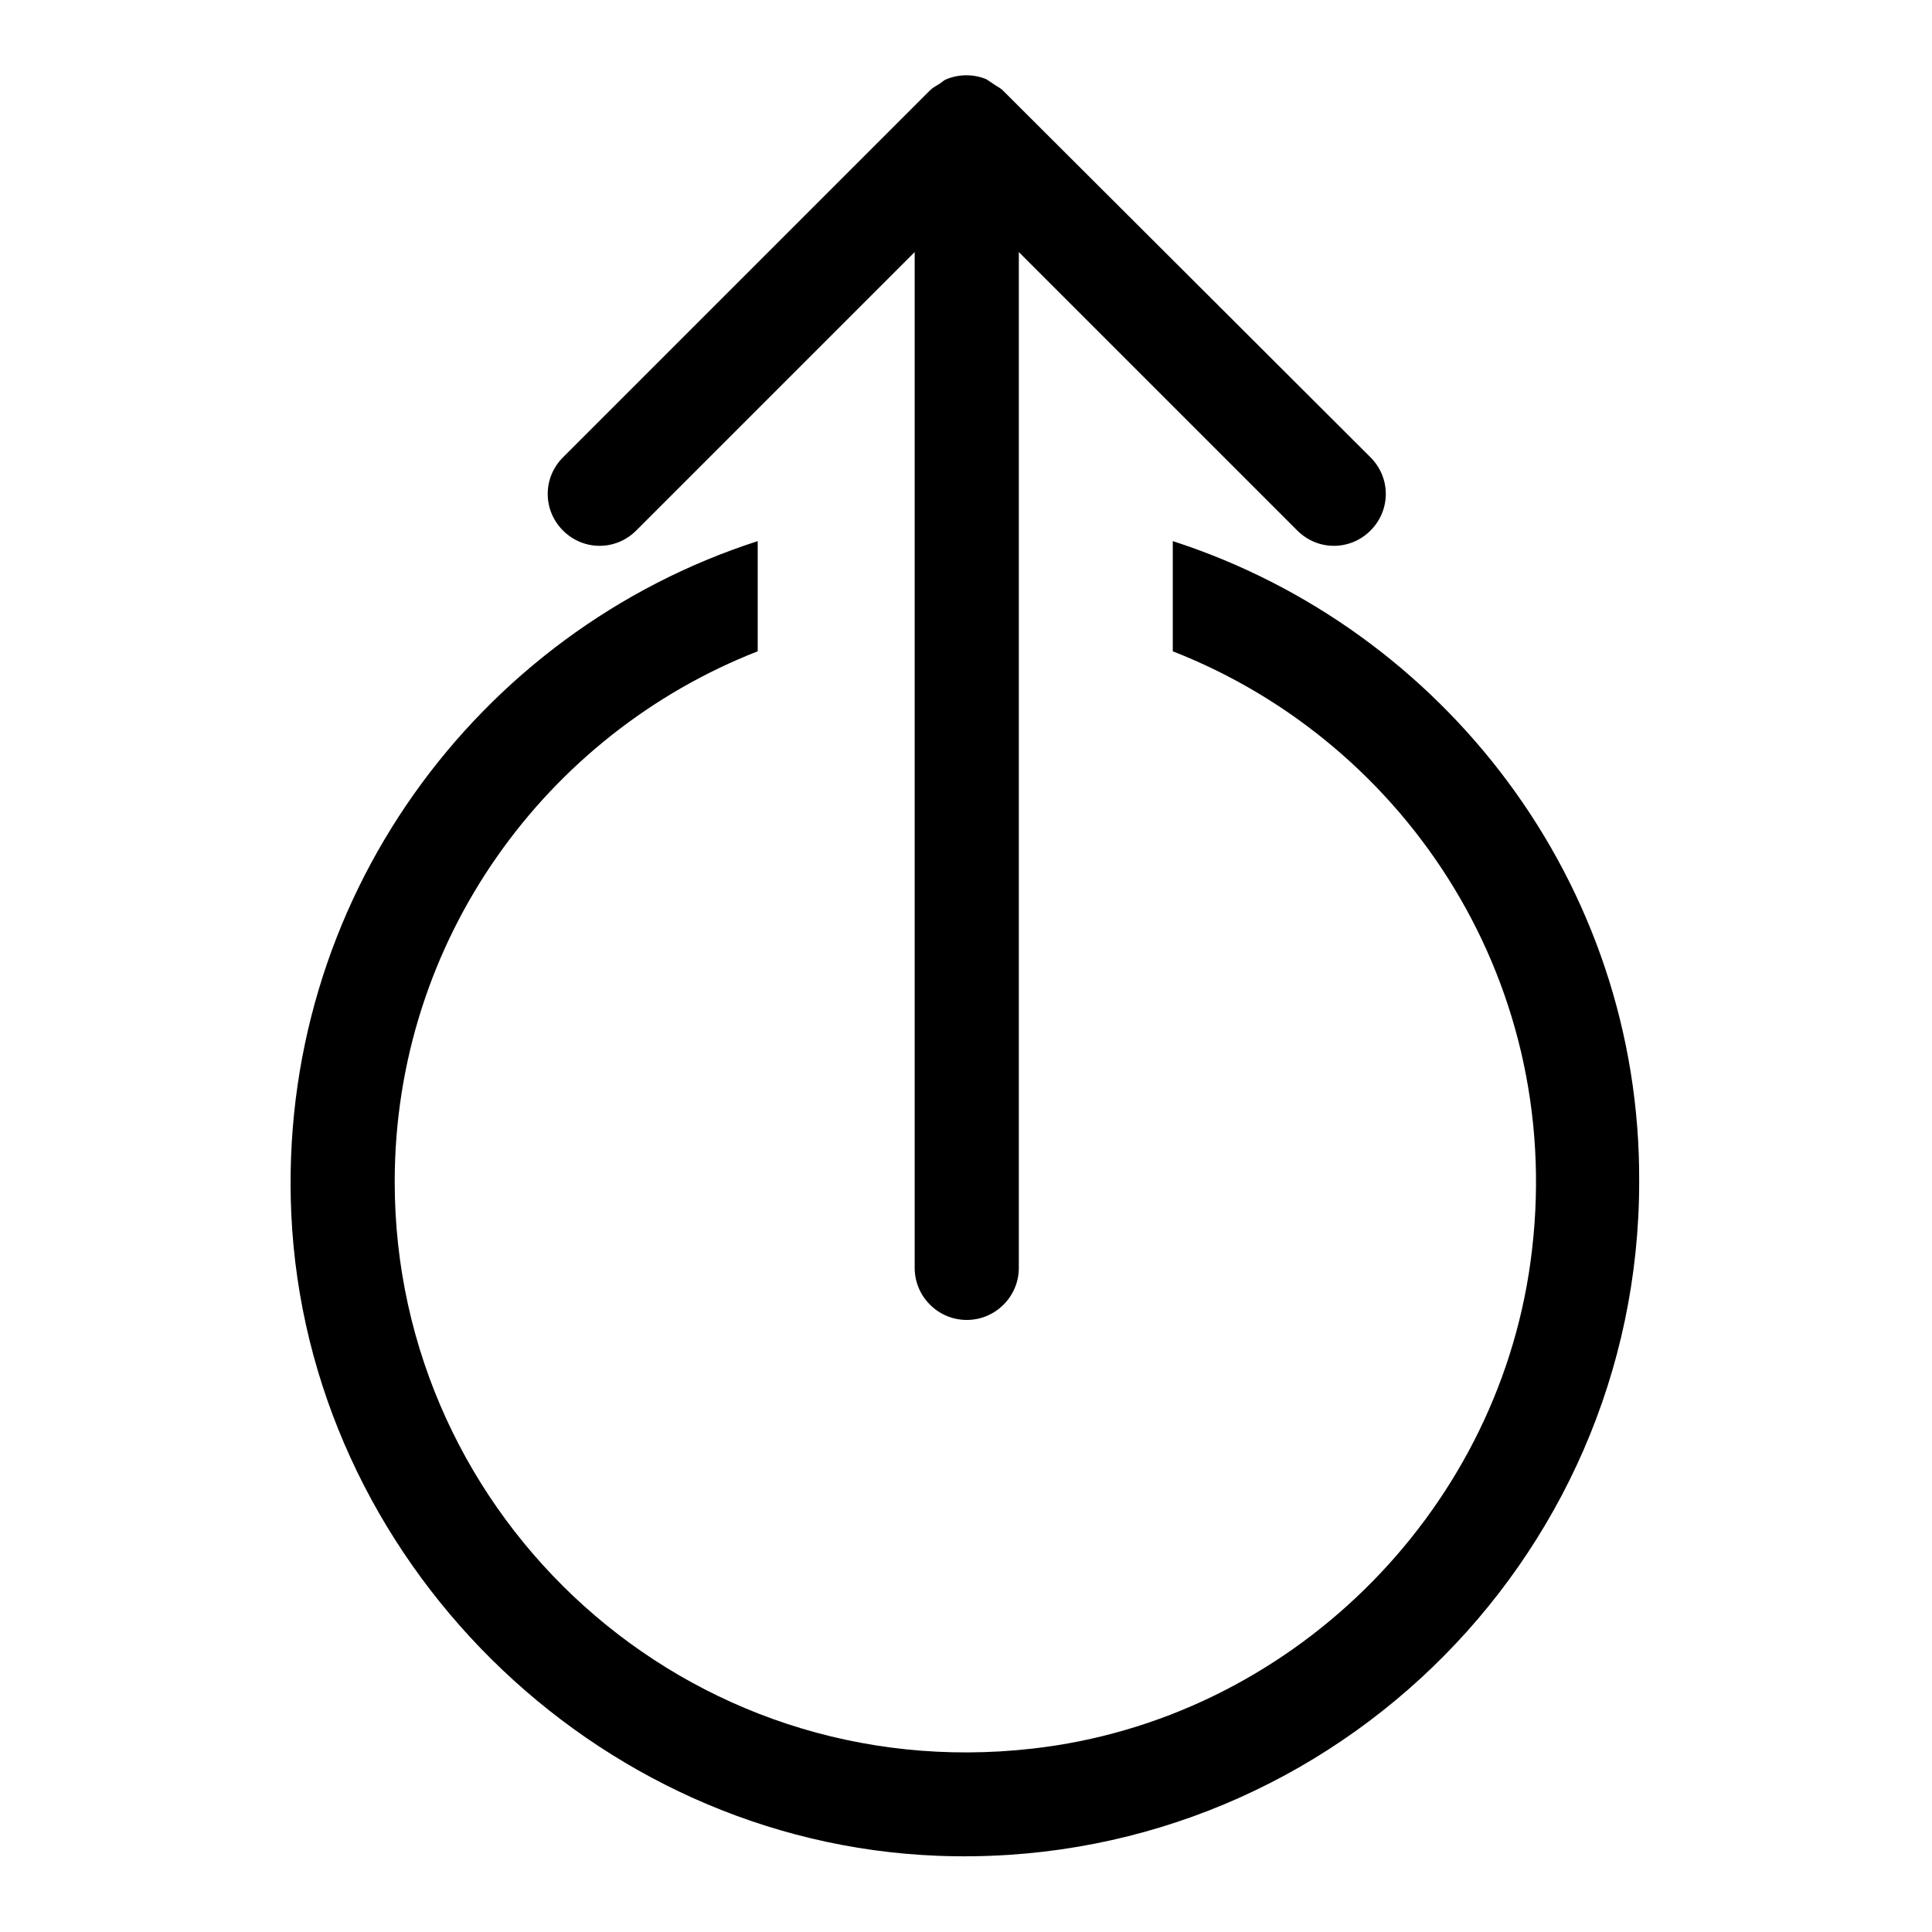
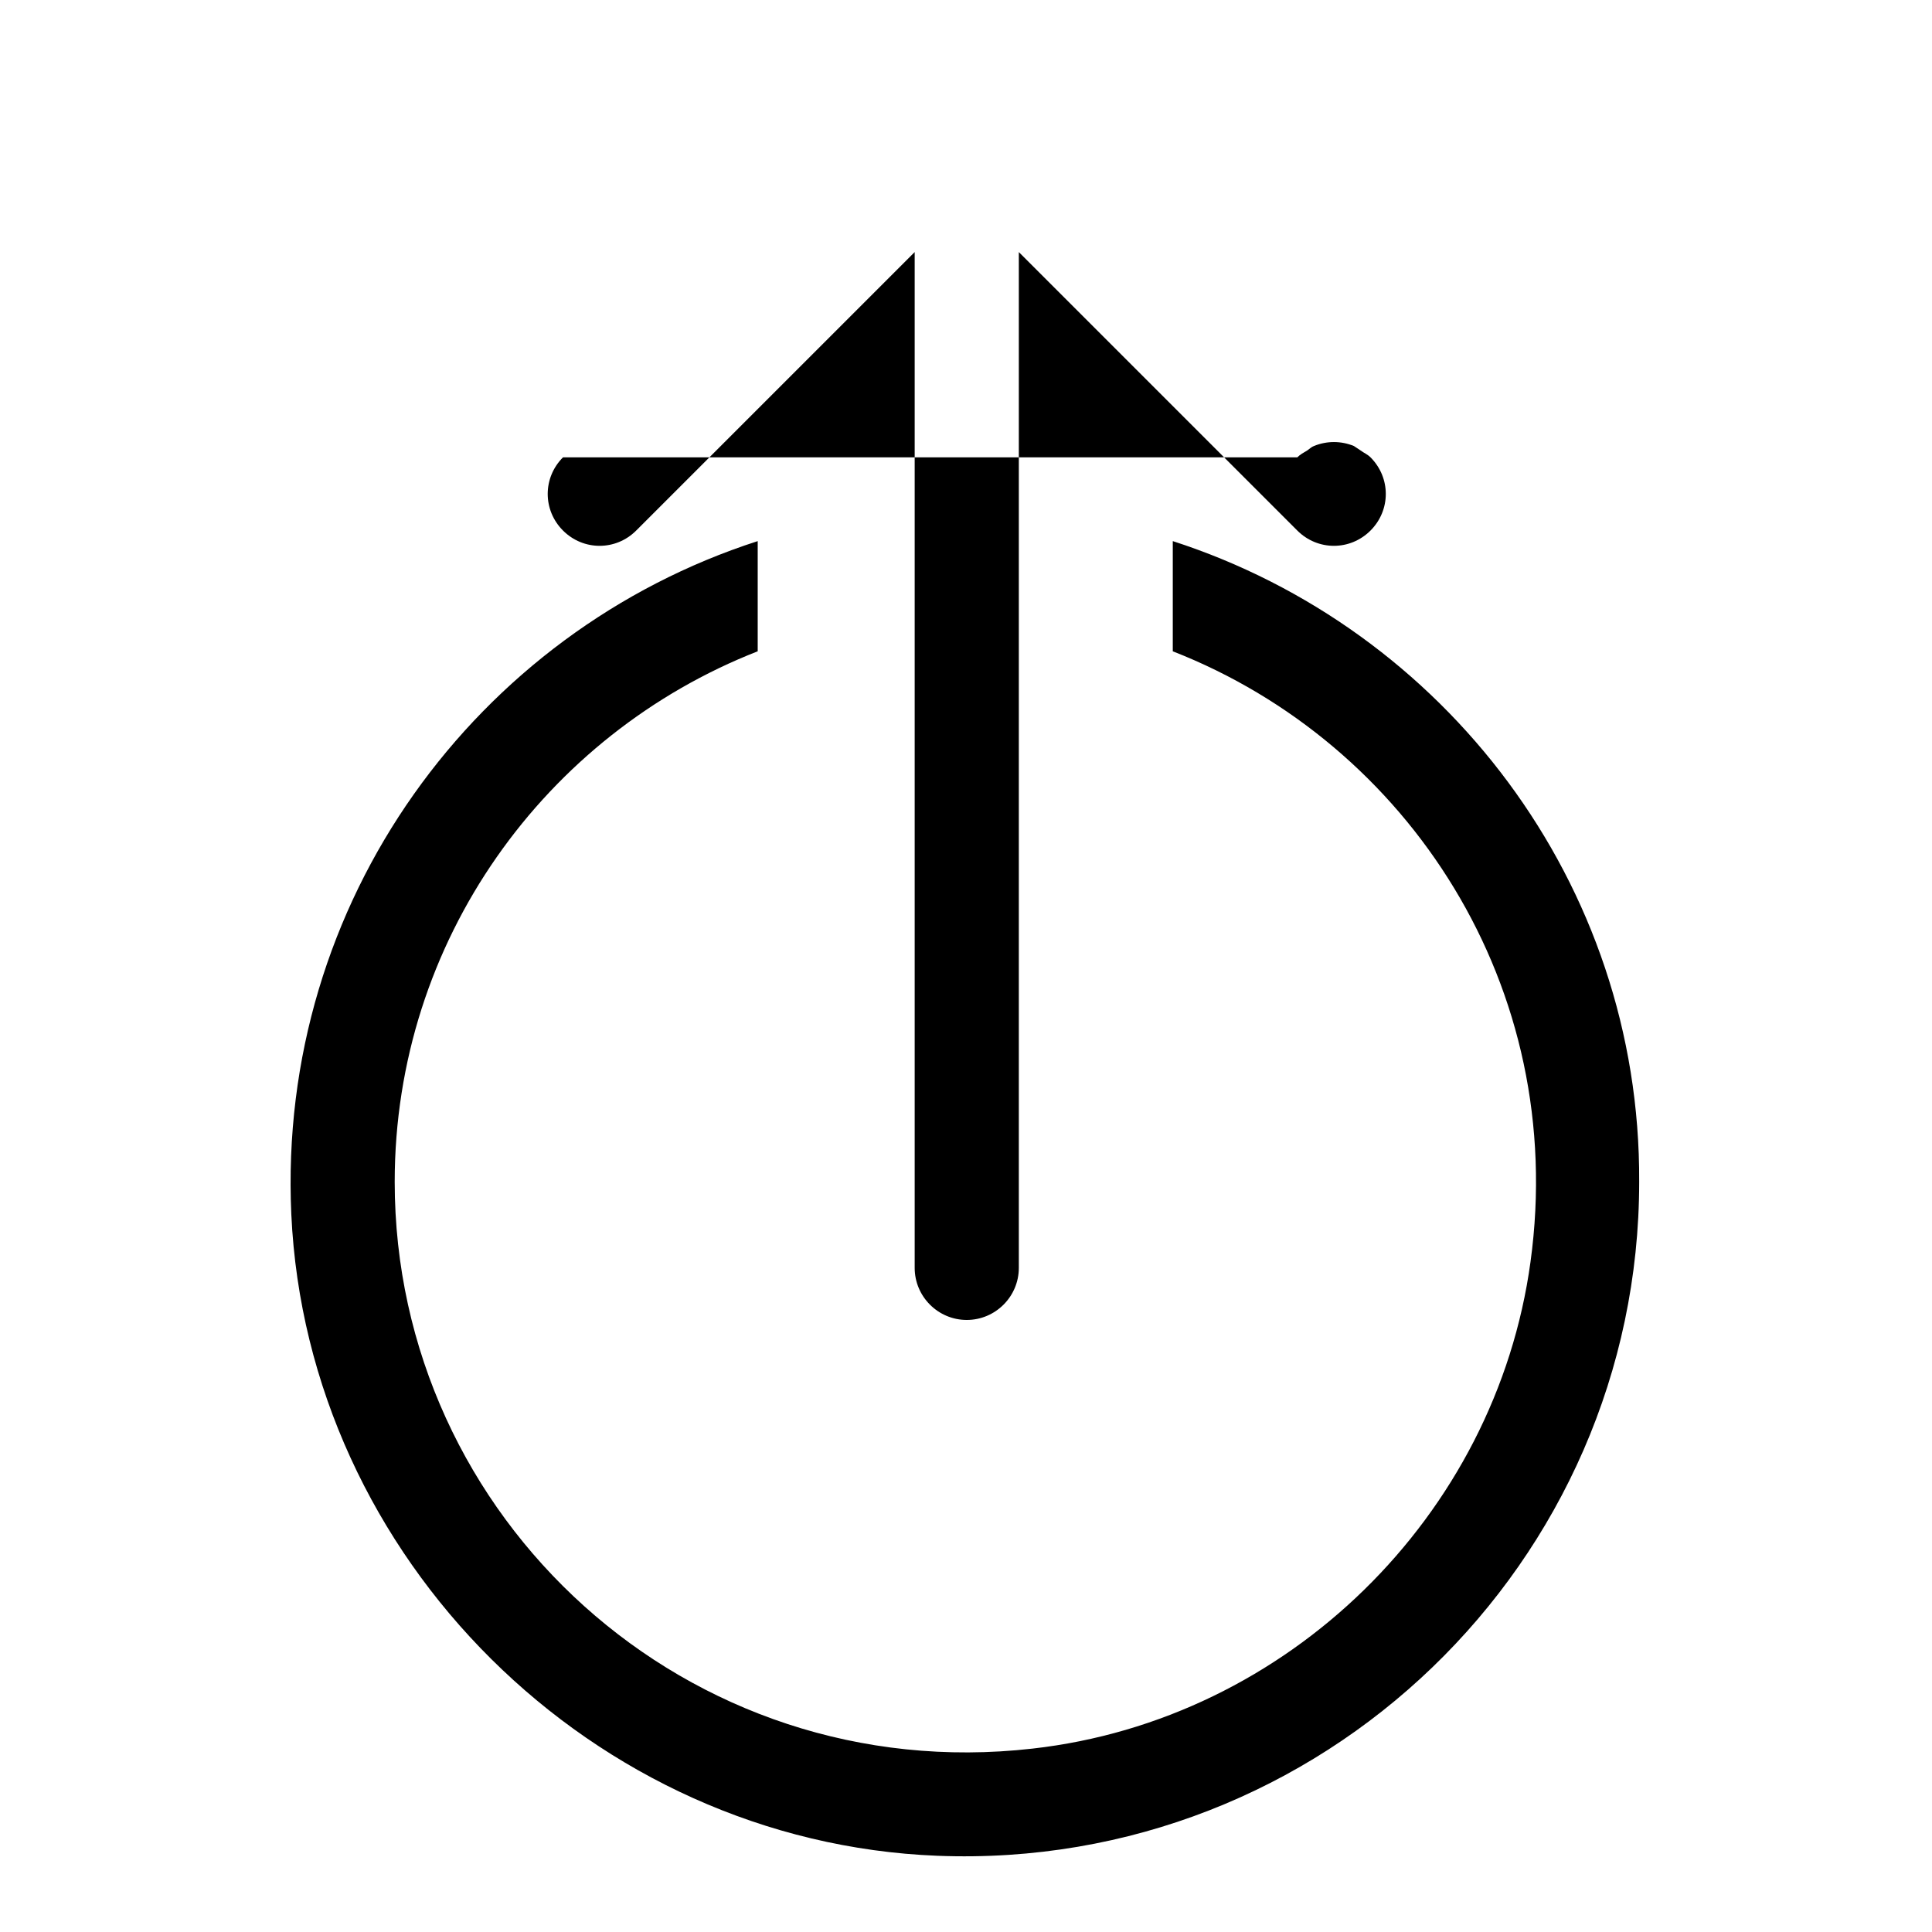
<svg xmlns="http://www.w3.org/2000/svg" version="1.1" x="0px" y="0px" viewBox="0 0 256 256" enable-background="new 0 0 256 256" xml:space="preserve">
  <g>
    <g>
-       <path fill="#000000" d="M74.6,70.3c2.7,2.7,7,2.7,9.7,0l36.9-36.9V168c0,3.8,3.1,6.9,6.9,6.9c3.8,0,6.9-3.1,6.9-6.9V33.4l36.9,36.9c2.7,2.7,7,2.7,9.7,0c2.7-2.7,2.7-7,0-9.7L132.9,12c-0.4-0.4-0.9-0.6-1.3-0.9c-0.3-0.2-0.6-0.4-0.9-0.6c-1.7-0.7-3.6-0.7-5.3,0c-0.3,0.1-0.6,0.4-0.9,0.6c-0.5,0.3-0.9,0.5-1.3,0.9L74.6,60.6C71.9,63.3,71.9,67.6,74.6,70.3z M155.4,71.7v14.6c31.2,12.2,52.4,44.5,47.4,80.9c-4.6,33.7-32.2,60.7-66,64.5c-45.7,5.2-84.5-30.5-84.5-75.1c0-32,20-59.3,48.1-70.3V71.7c-37.2,12-63.7,47.7-61.8,89.2c2.1,45.6,40,83.2,85.6,85c50.9,2,93-38.8,93-89.3C217.4,117,191.3,83.3,155.4,71.7z" />
+       <path fill="#000000" d="M74.6,70.3c2.7,2.7,7,2.7,9.7,0l36.9-36.9V168c0,3.8,3.1,6.9,6.9,6.9c3.8,0,6.9-3.1,6.9-6.9V33.4l36.9,36.9c2.7,2.7,7,2.7,9.7,0c2.7-2.7,2.7-7,0-9.7c-0.4-0.4-0.9-0.6-1.3-0.9c-0.3-0.2-0.6-0.4-0.9-0.6c-1.7-0.7-3.6-0.7-5.3,0c-0.3,0.1-0.6,0.4-0.9,0.6c-0.5,0.3-0.9,0.5-1.3,0.9L74.6,60.6C71.9,63.3,71.9,67.6,74.6,70.3z M155.4,71.7v14.6c31.2,12.2,52.4,44.5,47.4,80.9c-4.6,33.7-32.2,60.7-66,64.5c-45.7,5.2-84.5-30.5-84.5-75.1c0-32,20-59.3,48.1-70.3V71.7c-37.2,12-63.7,47.7-61.8,89.2c2.1,45.6,40,83.2,85.6,85c50.9,2,93-38.8,93-89.3C217.4,117,191.3,83.3,155.4,71.7z" />
    </g>
  </g>
</svg>